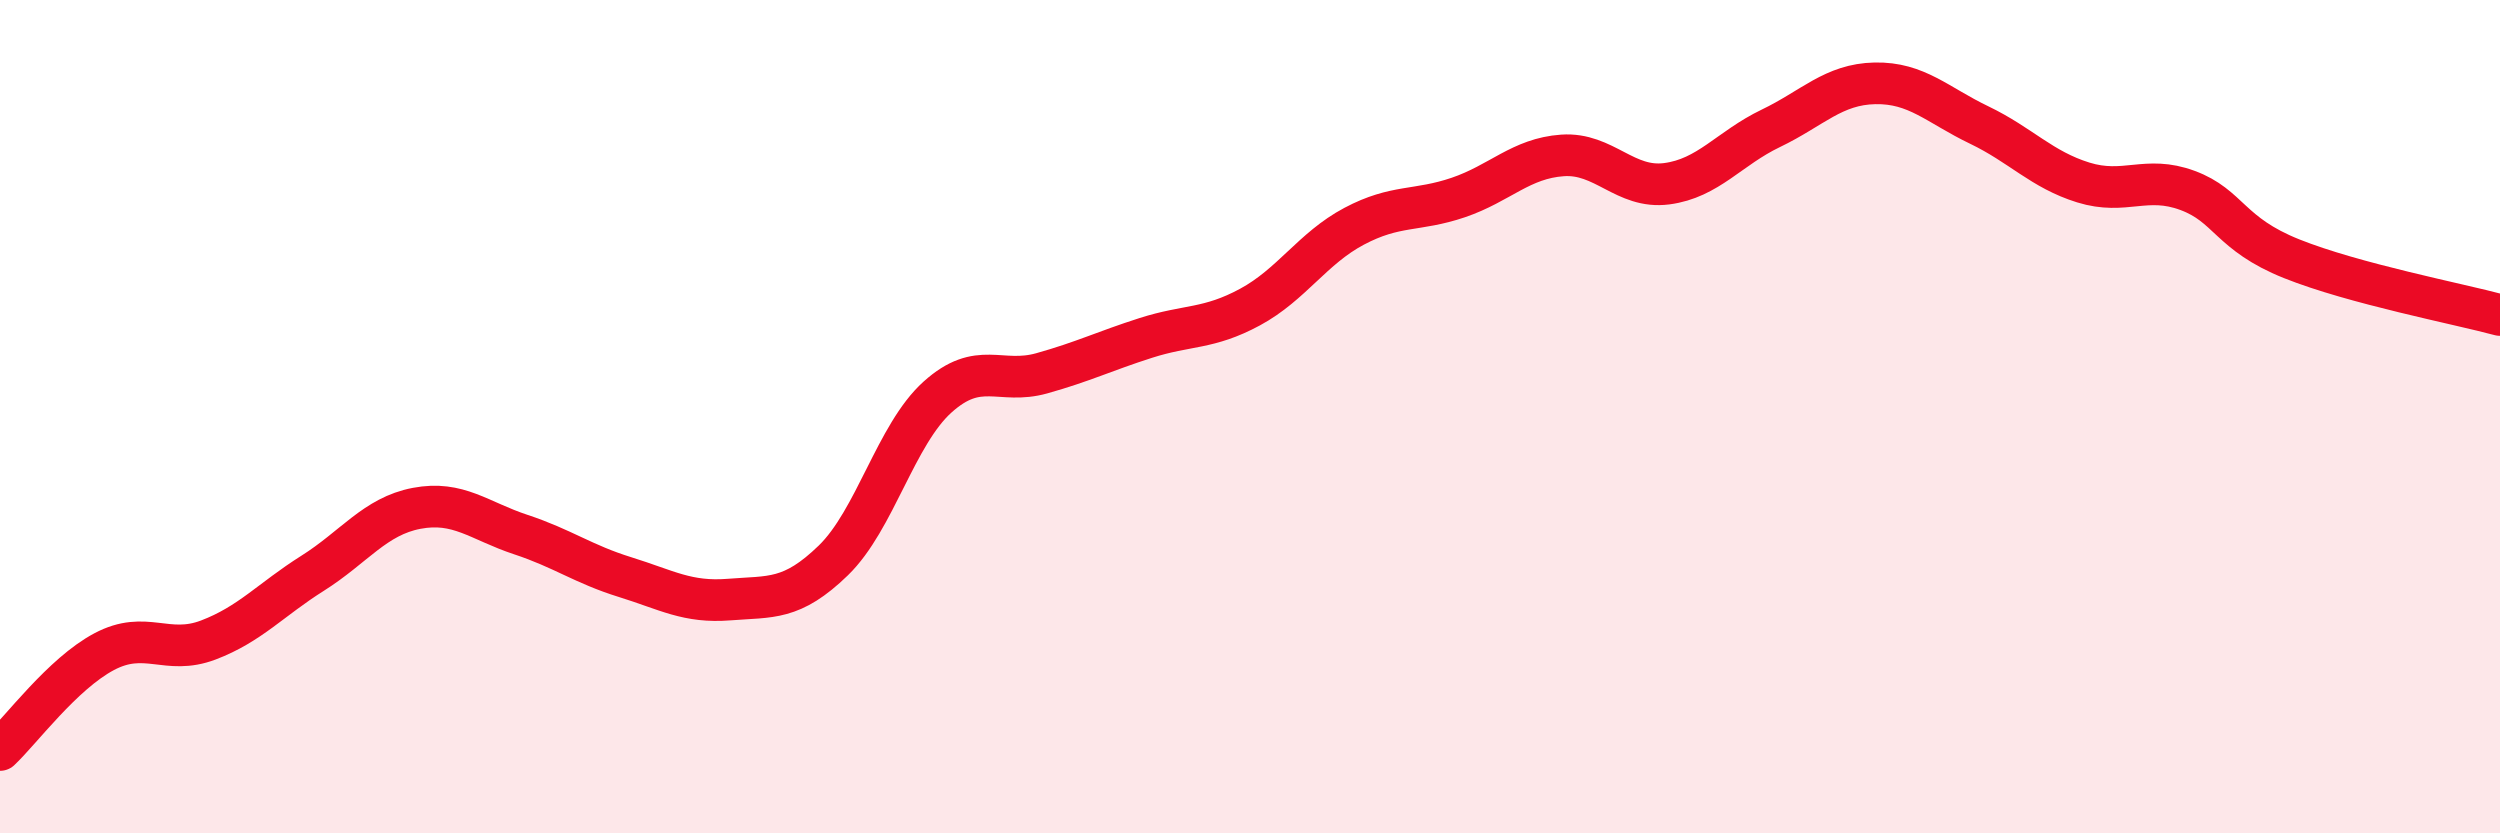
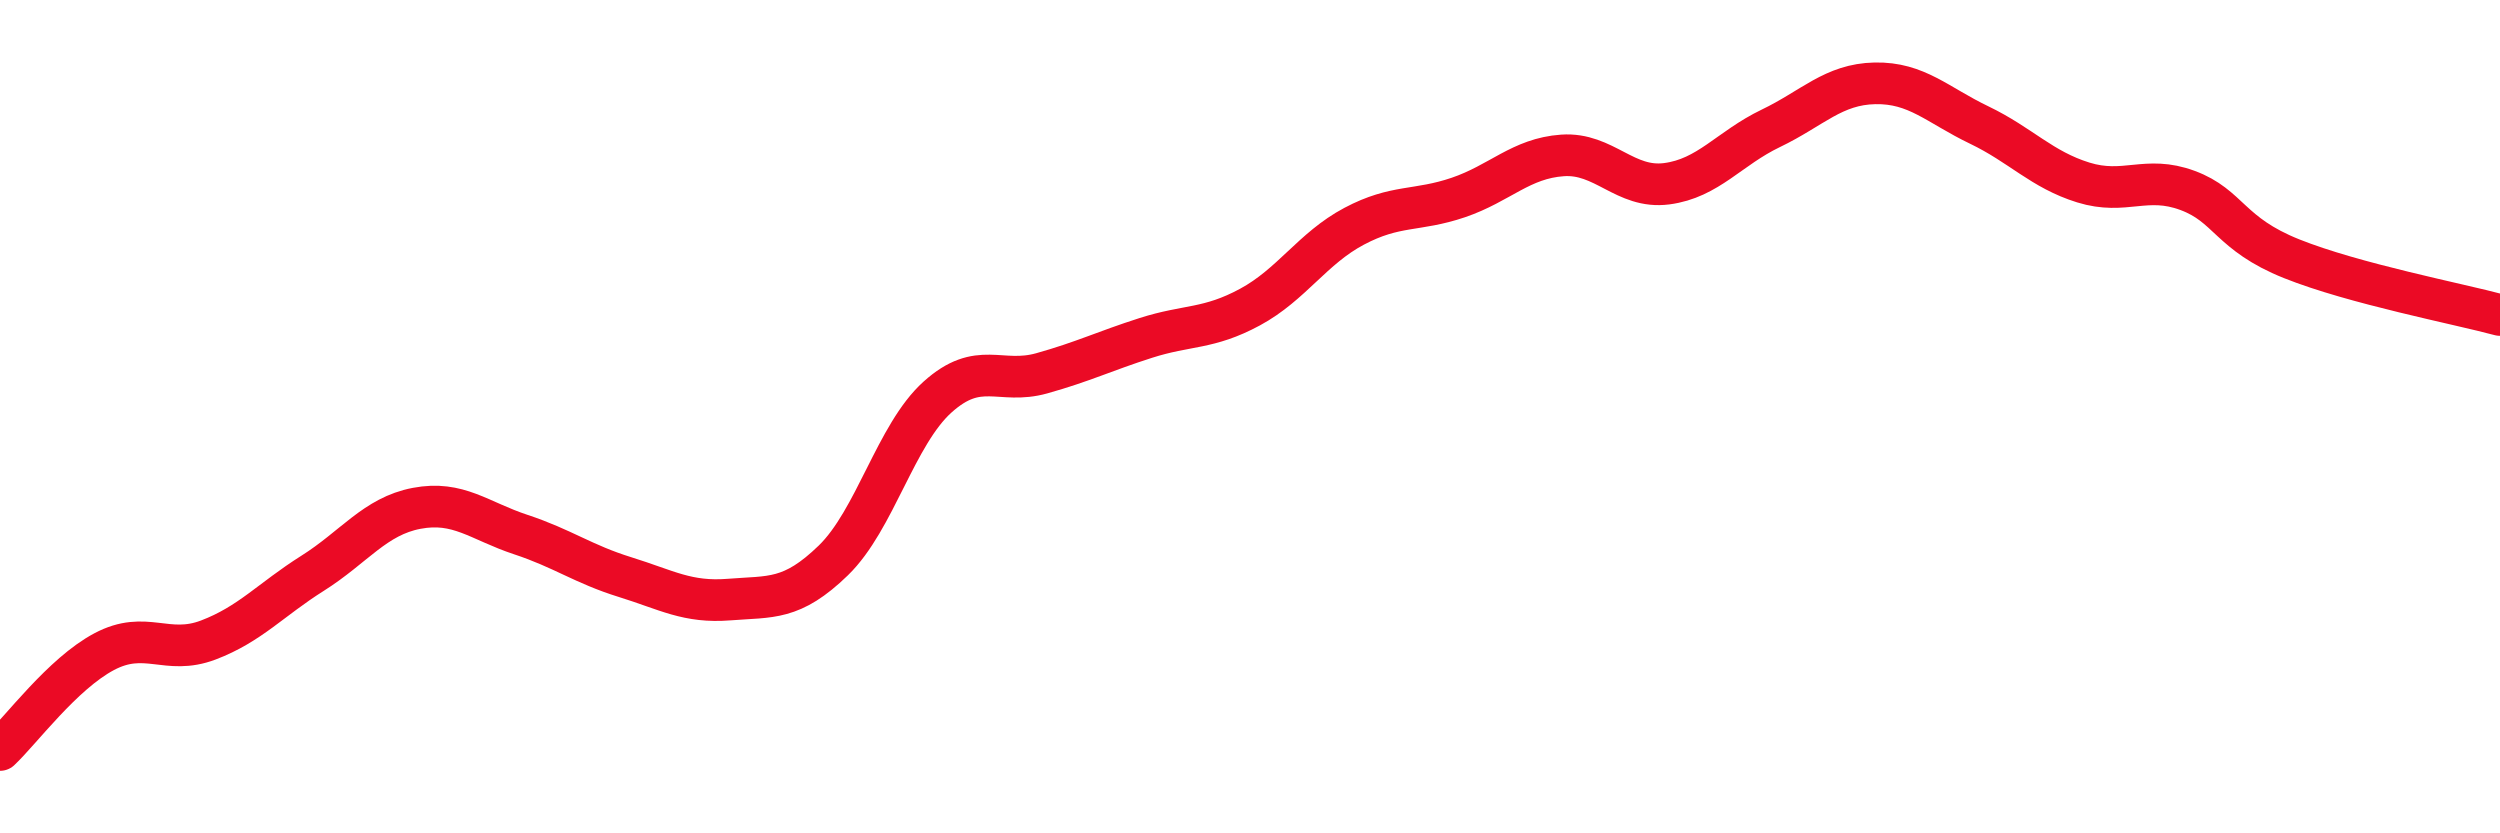
<svg xmlns="http://www.w3.org/2000/svg" width="60" height="20" viewBox="0 0 60 20">
-   <path d="M 0,18 C 0.5,17.53 1.5,16.17 2.5,15.64 C 3.5,15.11 4,15.74 5,15.36 C 6,14.98 6.5,14.39 7.5,13.76 C 8.5,13.13 9,12.39 10,12.2 C 11,12.01 11.5,12.5 12.5,12.83 C 13.5,13.16 14,13.54 15,13.85 C 16,14.16 16.5,14.47 17.5,14.39 C 18.5,14.31 19,14.42 20,13.45 C 21,12.48 21.5,10.43 22.5,9.53 C 23.5,8.63 24,9.24 25,8.96 C 26,8.68 26.5,8.43 27.5,8.11 C 28.5,7.79 29,7.91 30,7.37 C 31,6.83 31.5,5.96 32.5,5.43 C 33.5,4.9 34,5.08 35,4.74 C 36,4.4 36.5,3.8 37.5,3.73 C 38.5,3.66 39,4.54 40,4.41 C 41,4.28 41.5,3.56 42.5,3.08 C 43.5,2.6 44,2.02 45,2 C 46,1.98 46.5,2.52 47.5,3 C 48.5,3.48 49,4.07 50,4.38 C 51,4.69 51.5,4.2 52.5,4.57 C 53.5,4.94 53.5,5.61 55,6.21 C 56.5,6.81 59,7.29 60,7.56L60 20L0 20Z" fill="#EB0A25" opacity="0.1" stroke-linecap="round" stroke-linejoin="round" />
  <path d="M 0,18 C 0.5,17.53 1.5,16.17 2.5,15.64 C 3.5,15.11 4,15.74 5,15.36 C 6,14.98 6.5,14.39 7.5,13.76 C 8.5,13.13 9,12.39 10,12.2 C 11,12.01 11.5,12.5 12.5,12.83 C 13.5,13.16 14,13.54 15,13.85 C 16,14.16 16.5,14.47 17.5,14.39 C 18.5,14.31 19,14.42 20,13.45 C 21,12.48 21.5,10.43 22.5,9.53 C 23.5,8.63 24,9.24 25,8.96 C 26,8.68 26.5,8.43 27.5,8.11 C 28.5,7.79 29,7.91 30,7.37 C 31,6.83 31.5,5.96 32.5,5.43 C 33.5,4.9 34,5.08 35,4.74 C 36,4.4 36.5,3.8 37.5,3.73 C 38.5,3.66 39,4.54 40,4.41 C 41,4.28 41.5,3.56 42.5,3.08 C 43.5,2.6 44,2.02 45,2 C 46,1.98 46.5,2.52 47.5,3 C 48.5,3.48 49,4.07 50,4.38 C 51,4.69 51.5,4.2 52.5,4.57 C 53.5,4.94 53.5,5.61 55,6.21 C 56.5,6.81 59,7.29 60,7.56" stroke="#EB0A25" stroke-width="1" fill="none" stroke-linecap="round" stroke-linejoin="round" />
</svg>